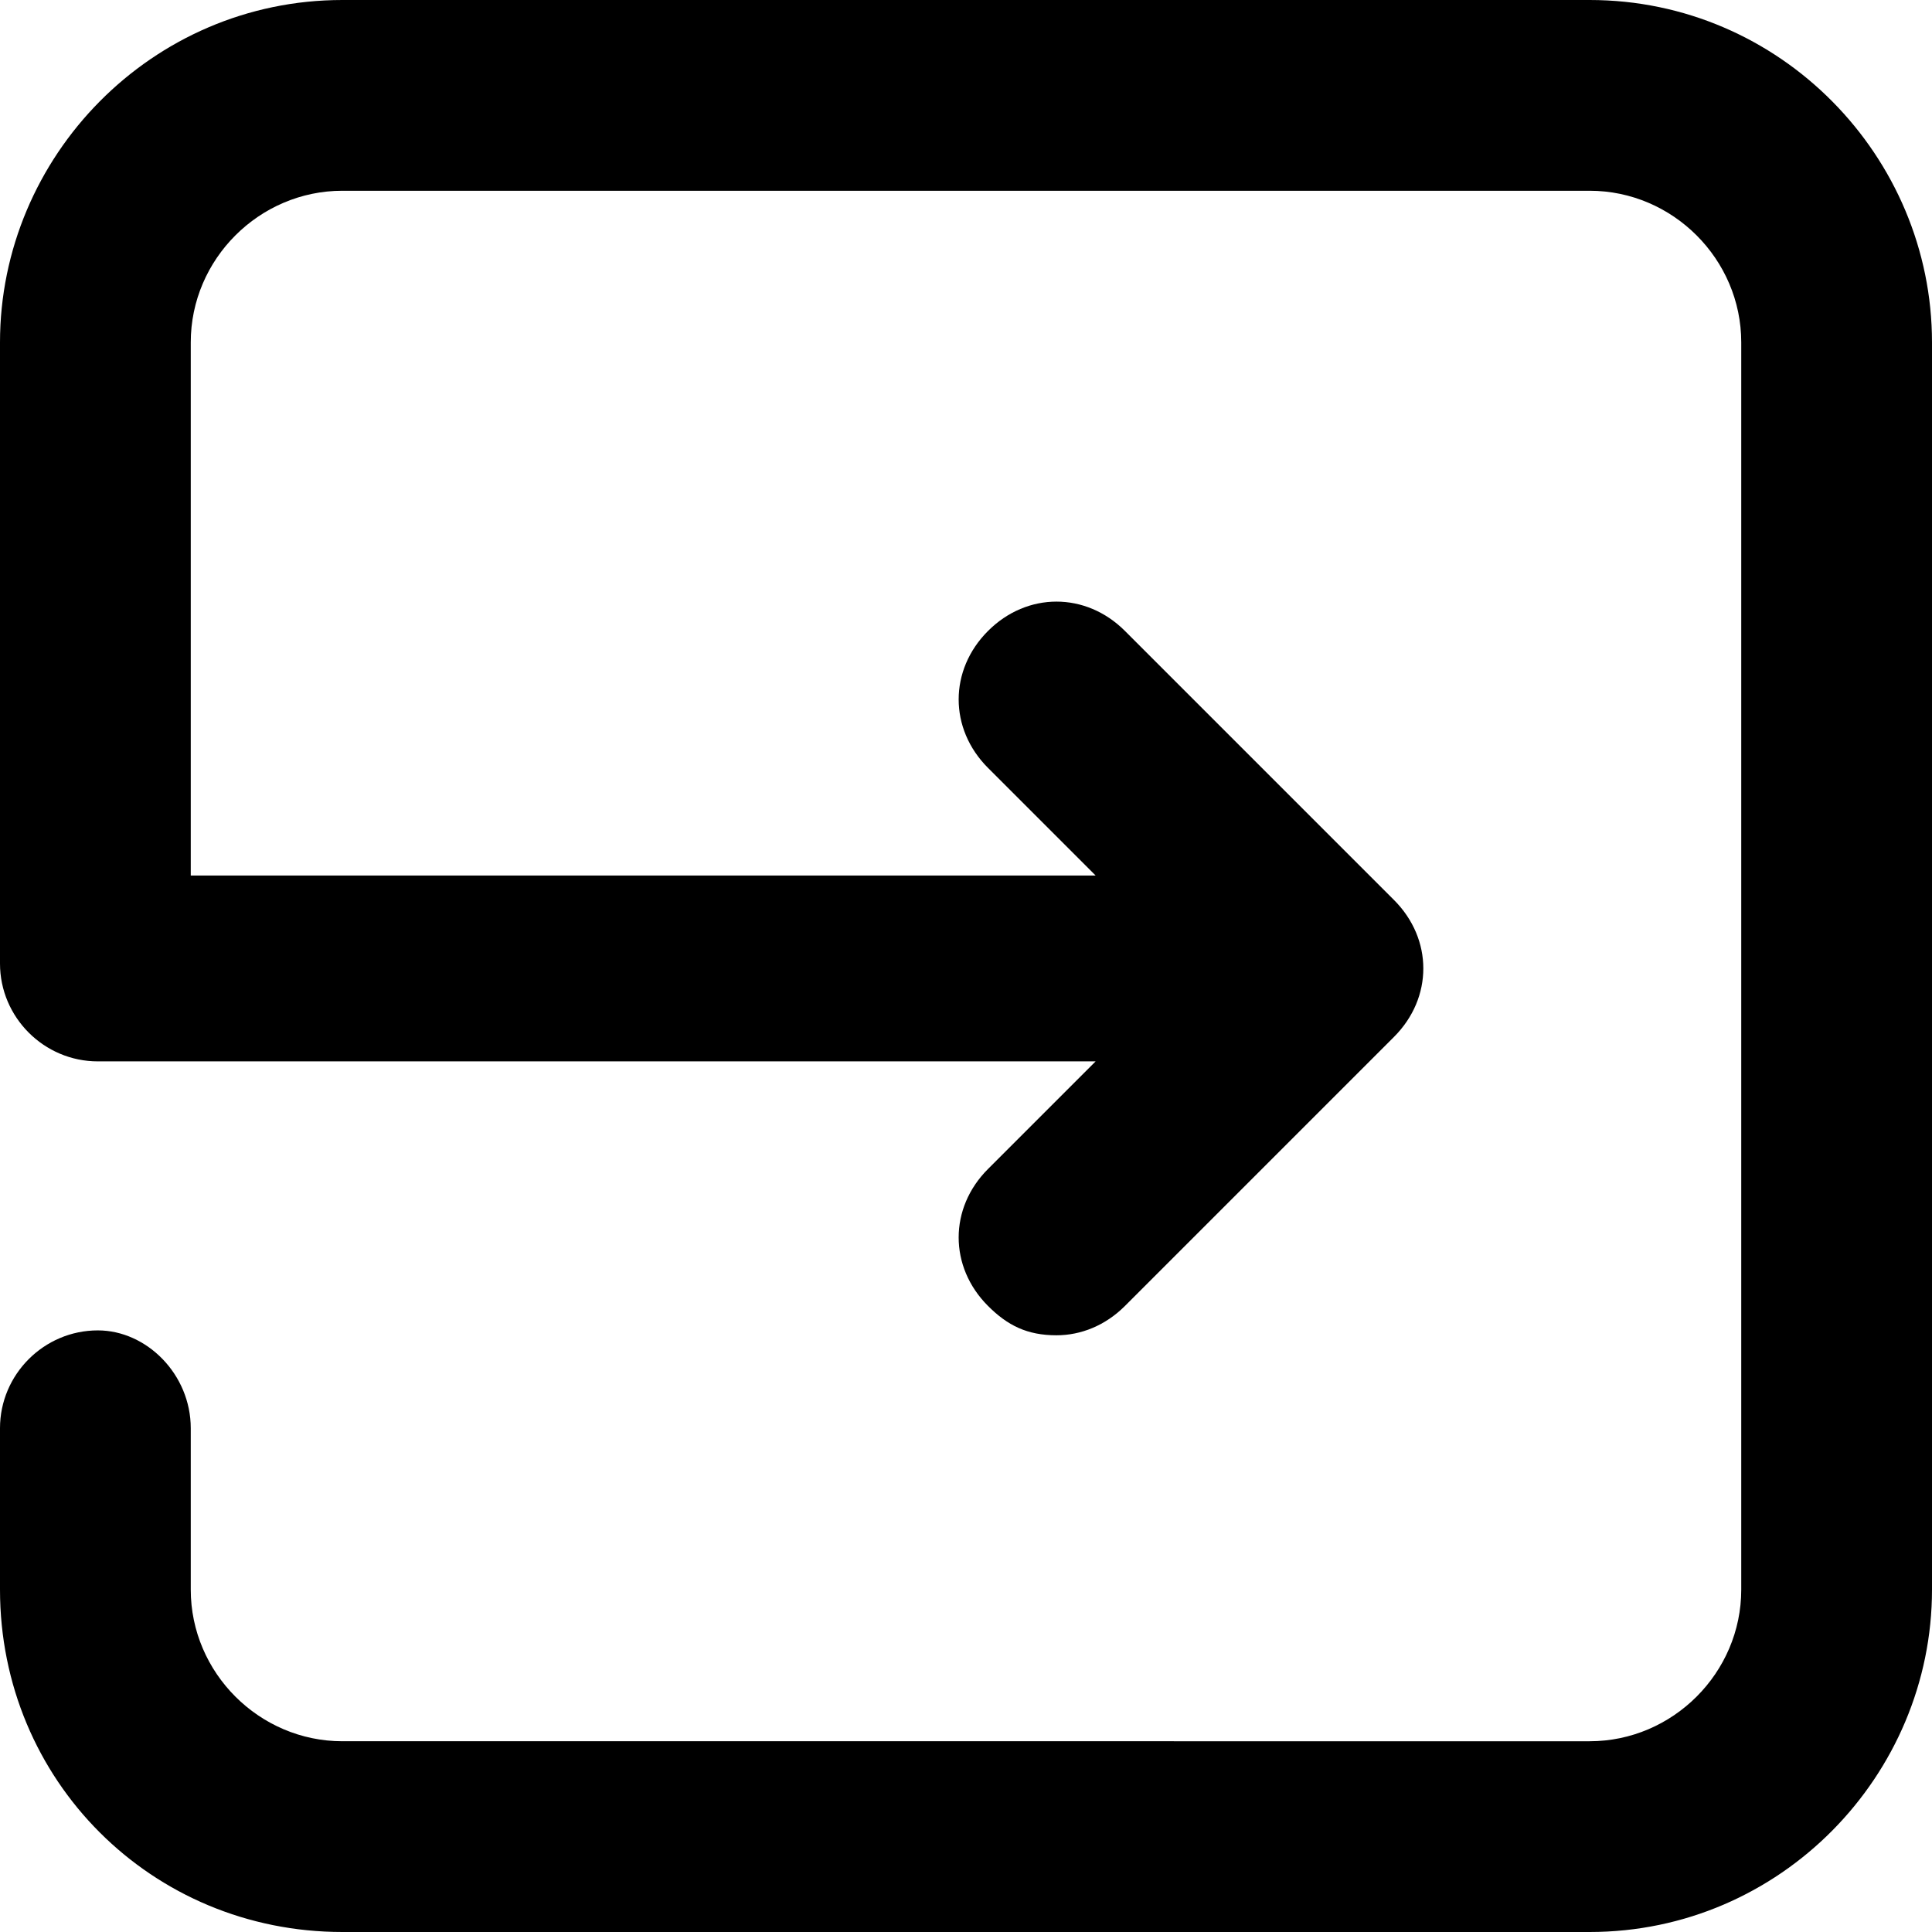
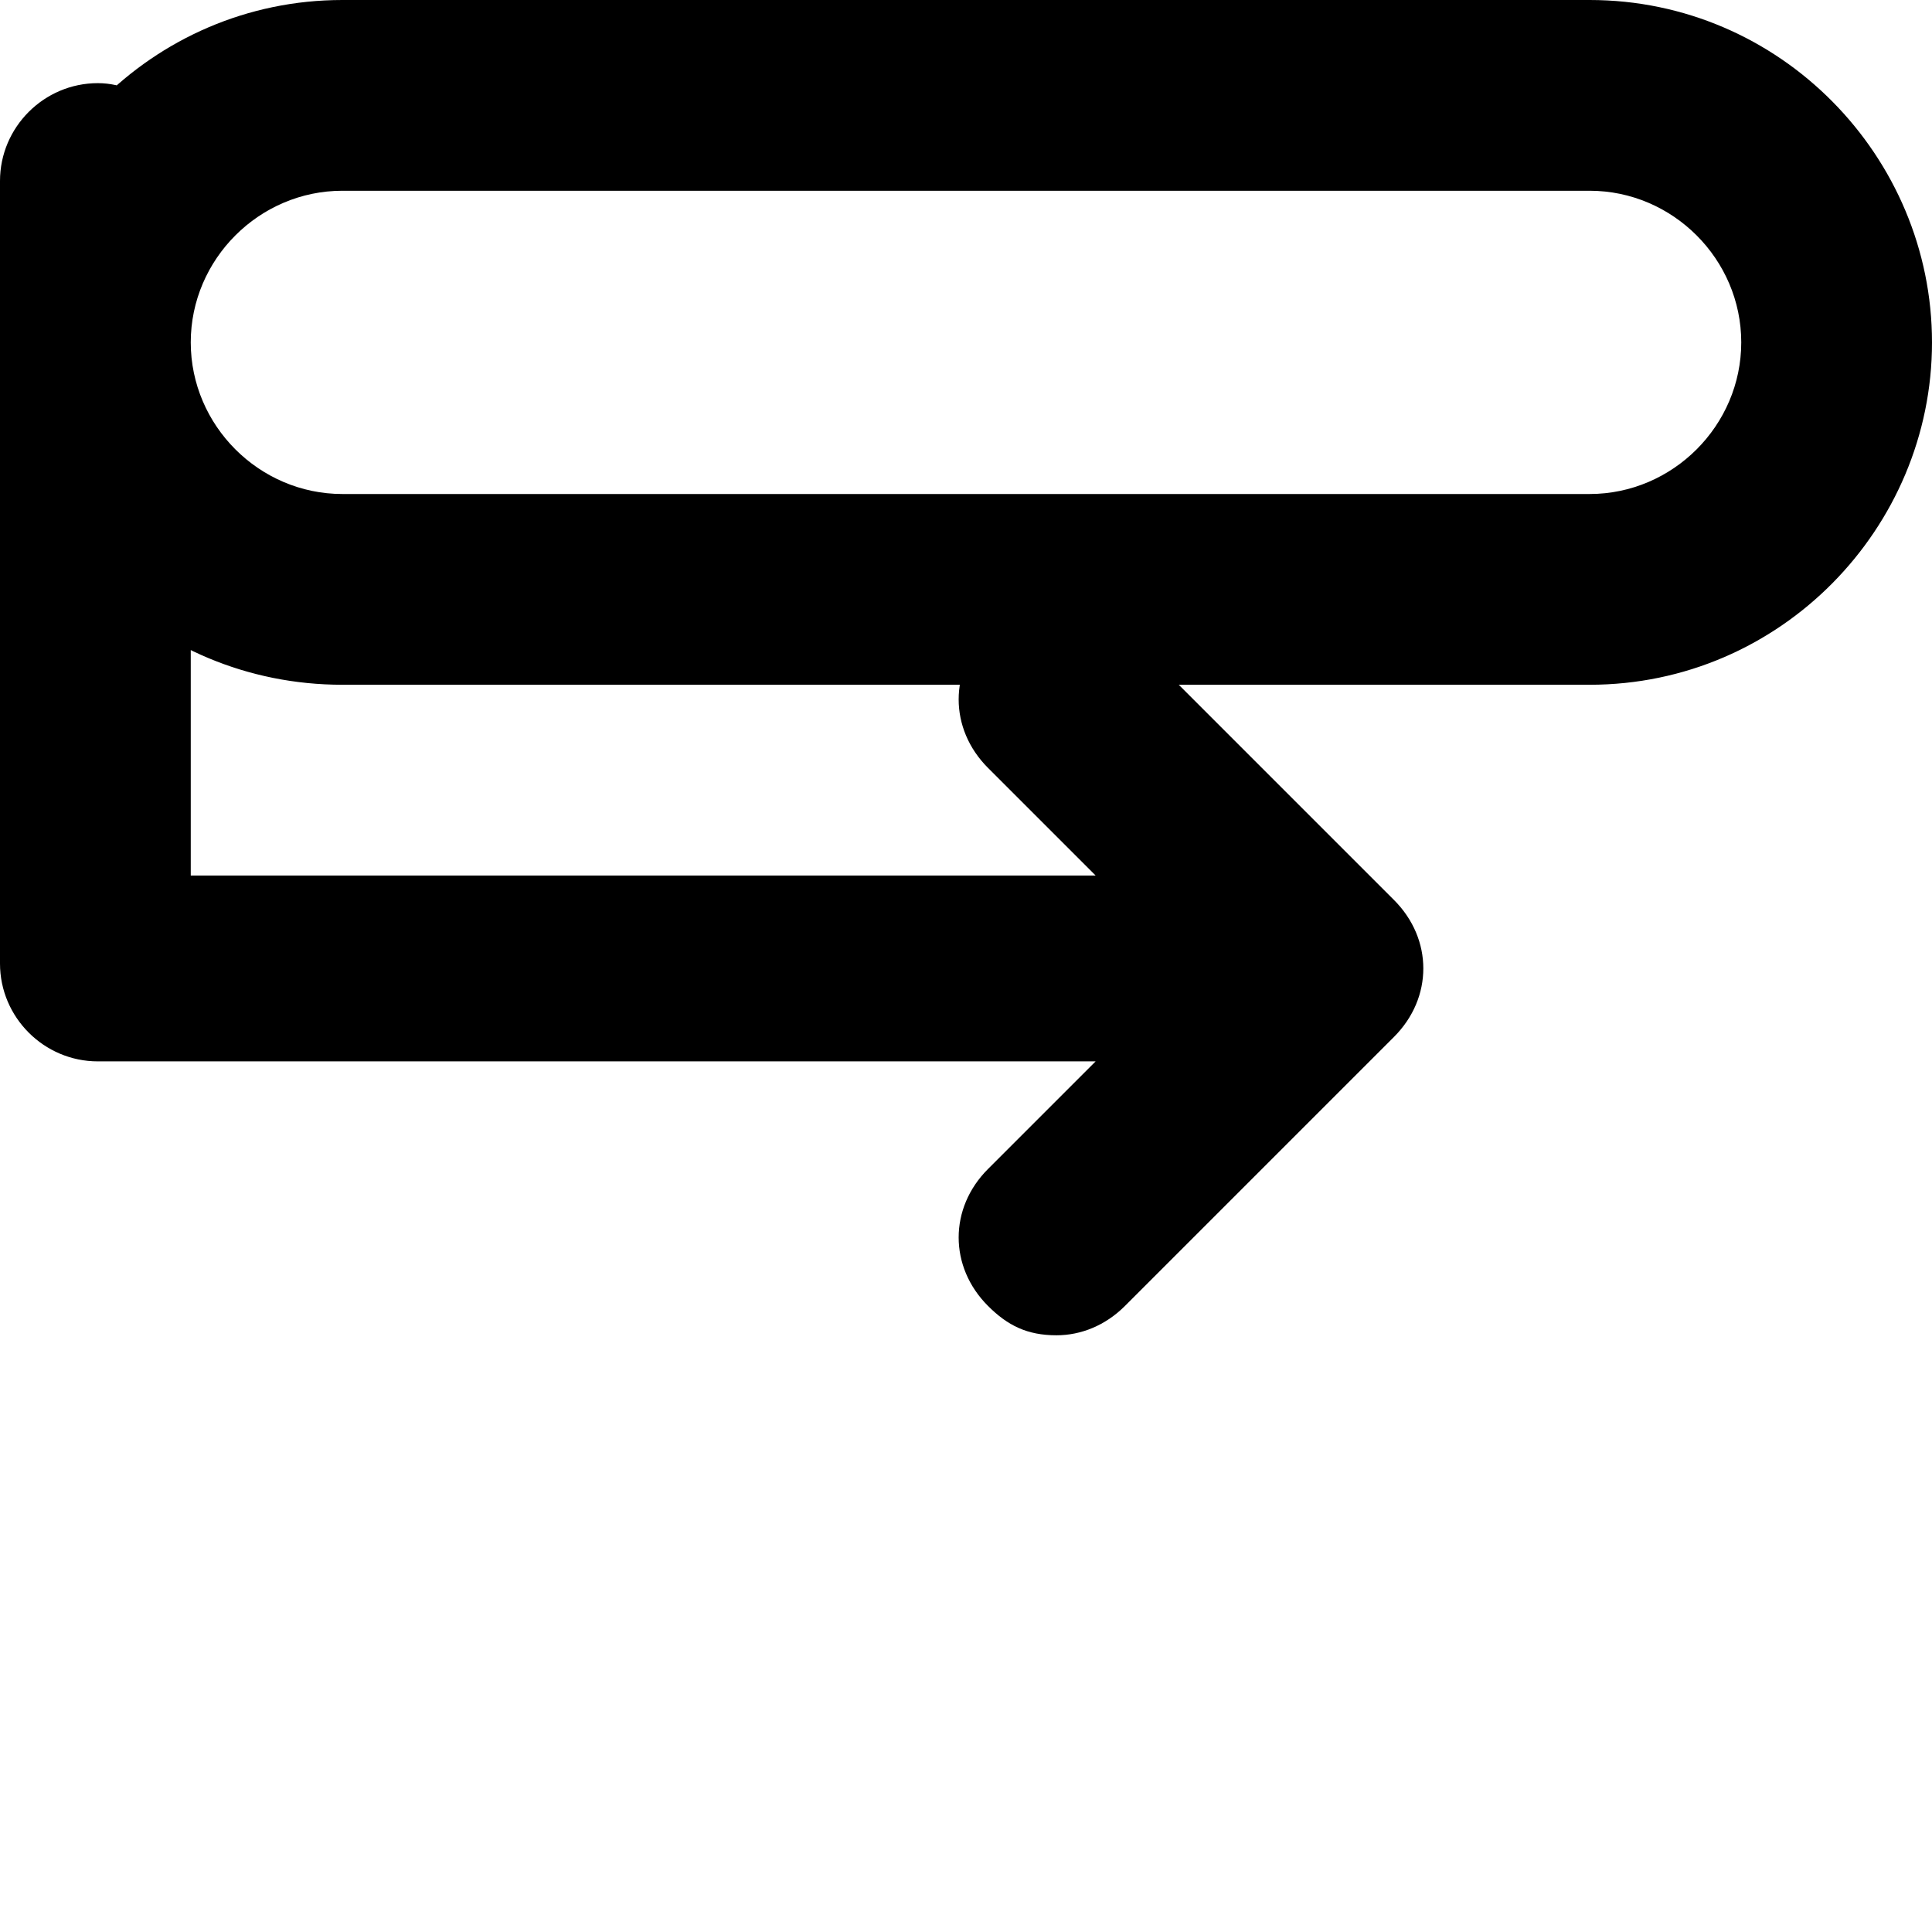
<svg xmlns="http://www.w3.org/2000/svg" version="1.1" id="Capa_1" x="0px" y="0px" viewBox="0 0 39.5 39.5" style="enable-background:new 0 0 39.5 39.5;" xml:space="preserve">
-   <path d="M32.5,0H13.4l0,0H7C3.1,0,0,3.2,0,7v12.7c0,1.1,0.9,2,2,2h20.4l-2.2,2.2c-0.8,0.8-0.8,2,0,2.8c0.4,0.4,0.8,0.6,1.4,0.6  c0.5,0,1-0.2,1.4-0.6l5.5-5.5c0.8-0.8,0.8-2,0-2.8l-5.5-5.5c-0.8-0.8-2-0.8-2.8,0c-0.8,0.8-0.8,2,0,2.8l2.2,2.2H3.9V7  c0-1.7,1.4-3.1,3.1-3.1h25.5c1.7,0,3.1,1.4,3.1,3.1v25.5c0,1.7-1.4,3.1-3.1,3.1H7c-1.7,0-3.1-1.4-3.1-3.1v-3.3c0-1.1-0.9-2-1.9-2  c-1.1,0-2,0.9-2,2v3.3c0,3.9,3.1,7,7,7h25.5c3.9,0,7-3.2,7-7V7C39.5,3.2,36.4,0,32.5,0z" />
+   <path d="M32.5,0H13.4l0,0H7C3.1,0,0,3.2,0,7v12.7c0,1.1,0.9,2,2,2h20.4l-2.2,2.2c-0.8,0.8-0.8,2,0,2.8c0.4,0.4,0.8,0.6,1.4,0.6  c0.5,0,1-0.2,1.4-0.6l5.5-5.5c0.8-0.8,0.8-2,0-2.8l-5.5-5.5c-0.8-0.8-2-0.8-2.8,0c-0.8,0.8-0.8,2,0,2.8l2.2,2.2H3.9V7  c0-1.7,1.4-3.1,3.1-3.1h25.5c1.7,0,3.1,1.4,3.1,3.1c0,1.7-1.4,3.1-3.1,3.1H7c-1.7,0-3.1-1.4-3.1-3.1v-3.3c0-1.1-0.9-2-1.9-2  c-1.1,0-2,0.9-2,2v3.3c0,3.9,3.1,7,7,7h25.5c3.9,0,7-3.2,7-7V7C39.5,3.2,36.4,0,32.5,0z" />
</svg>